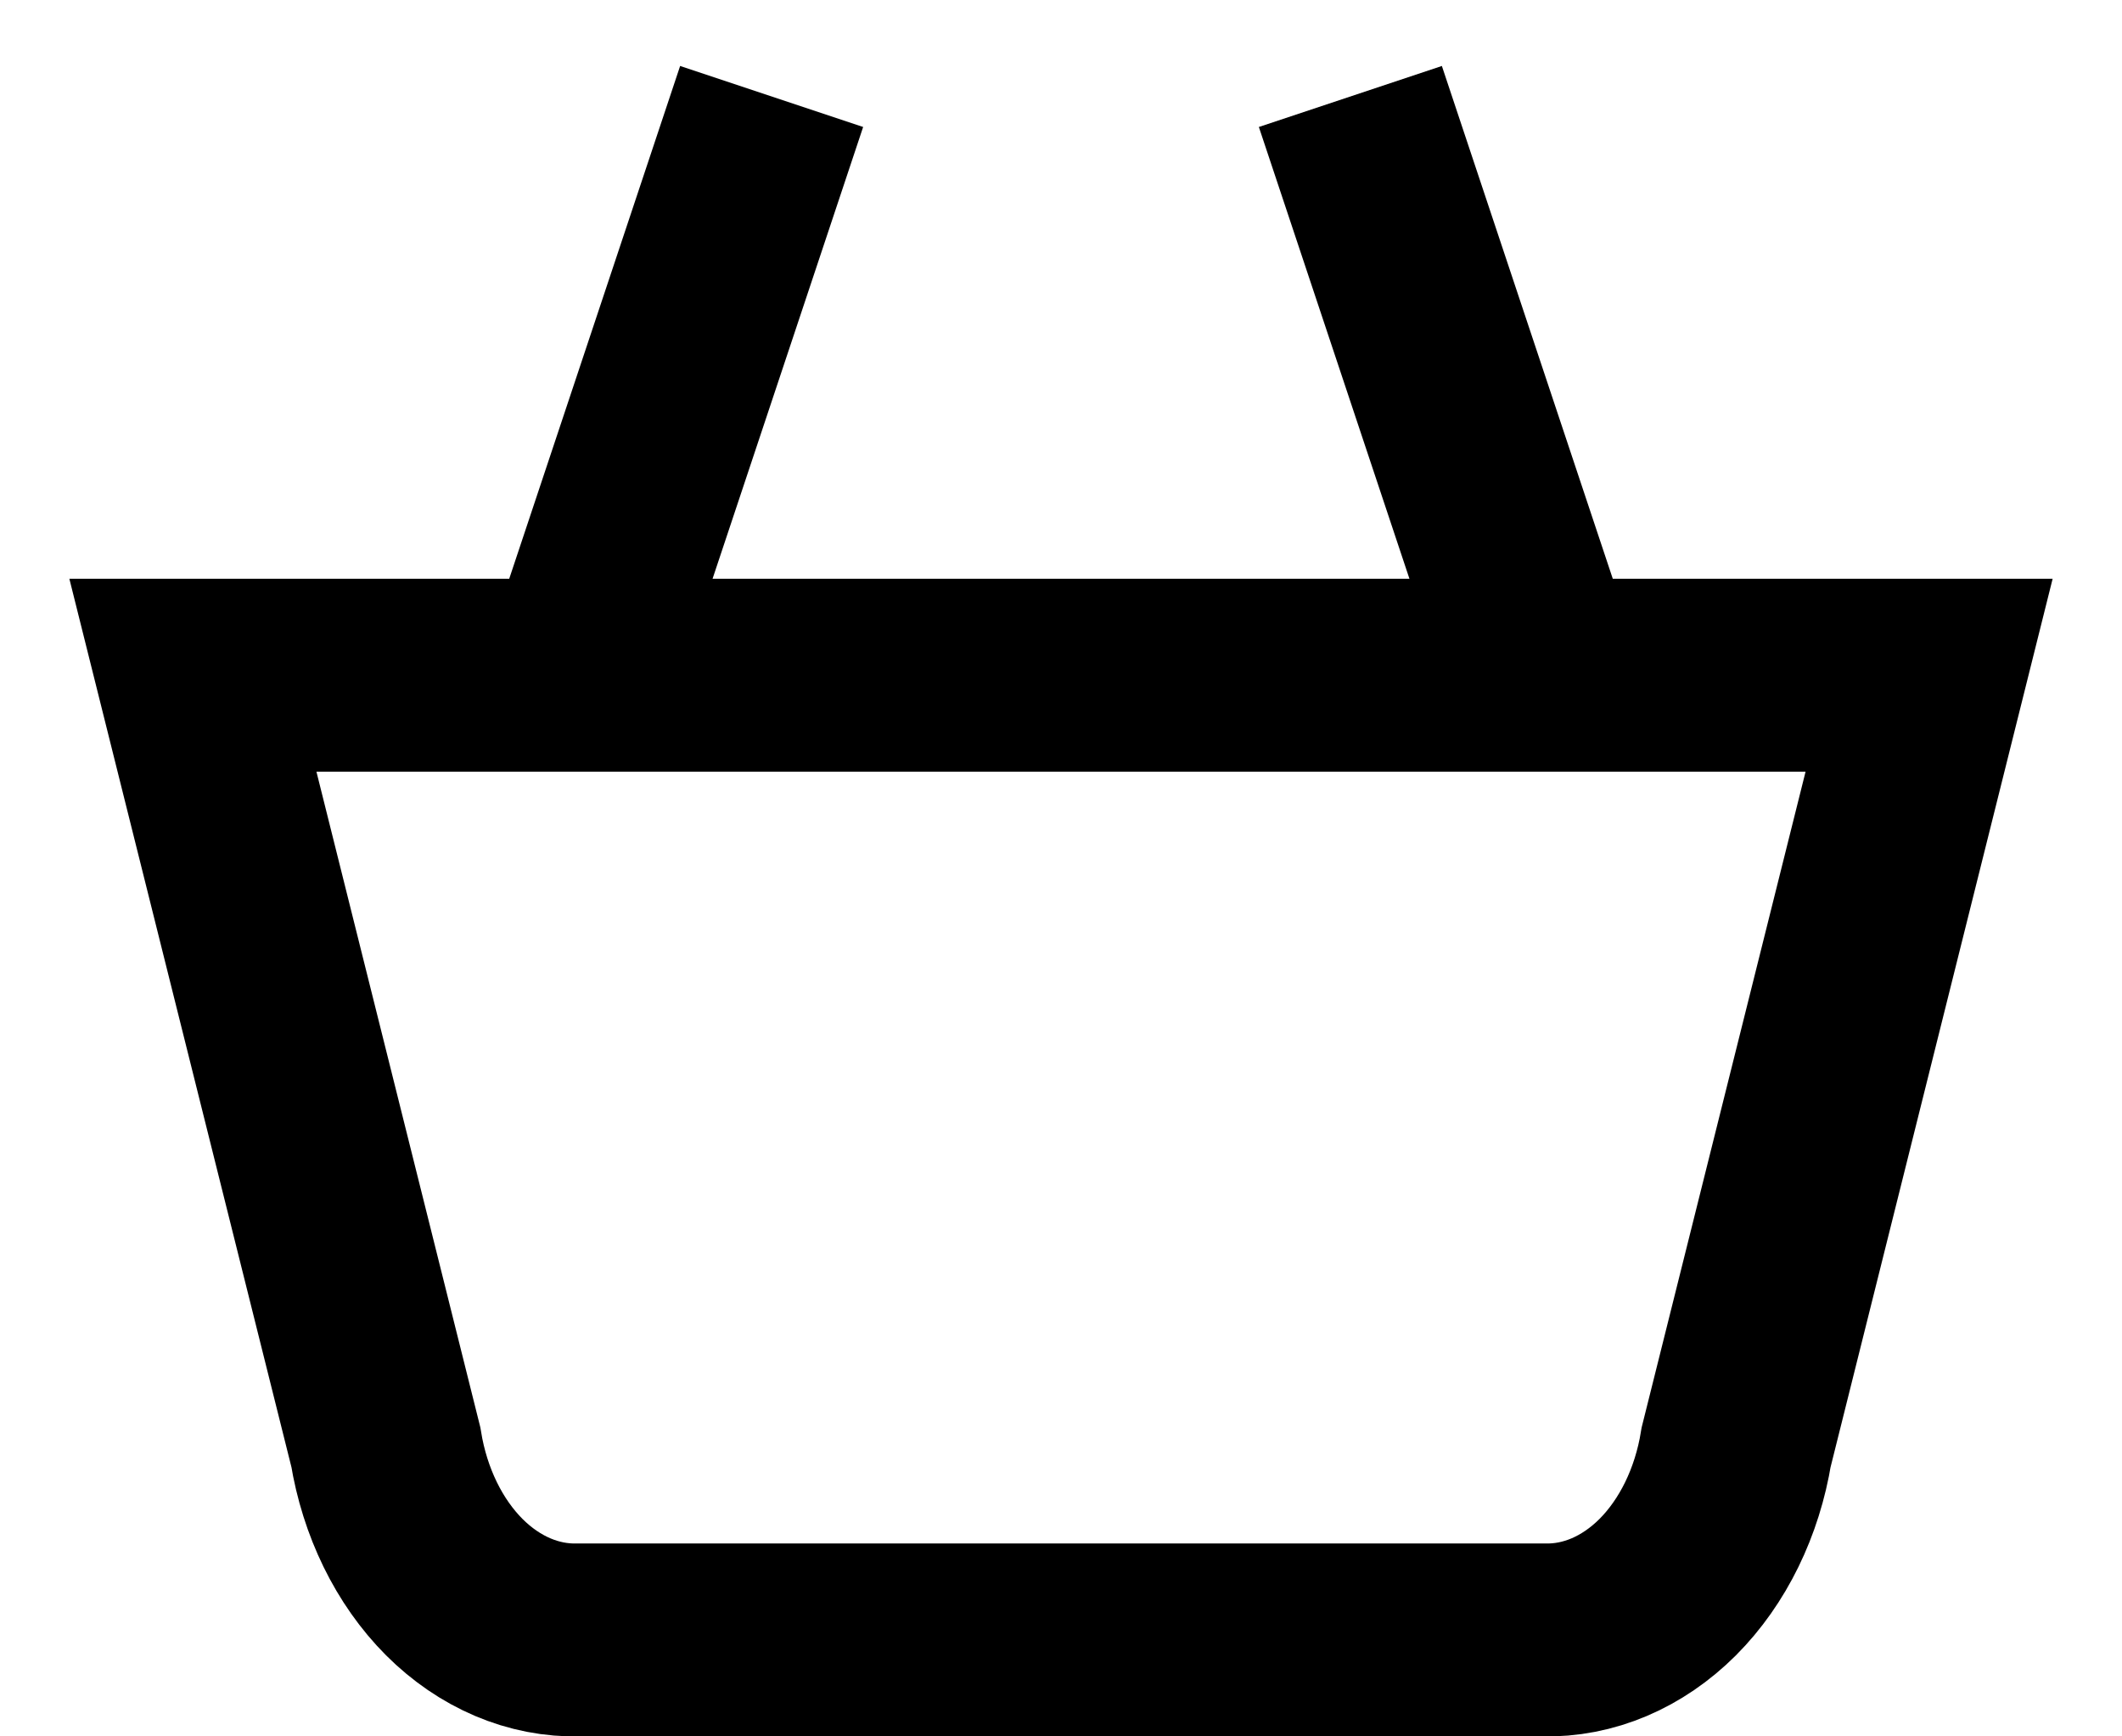
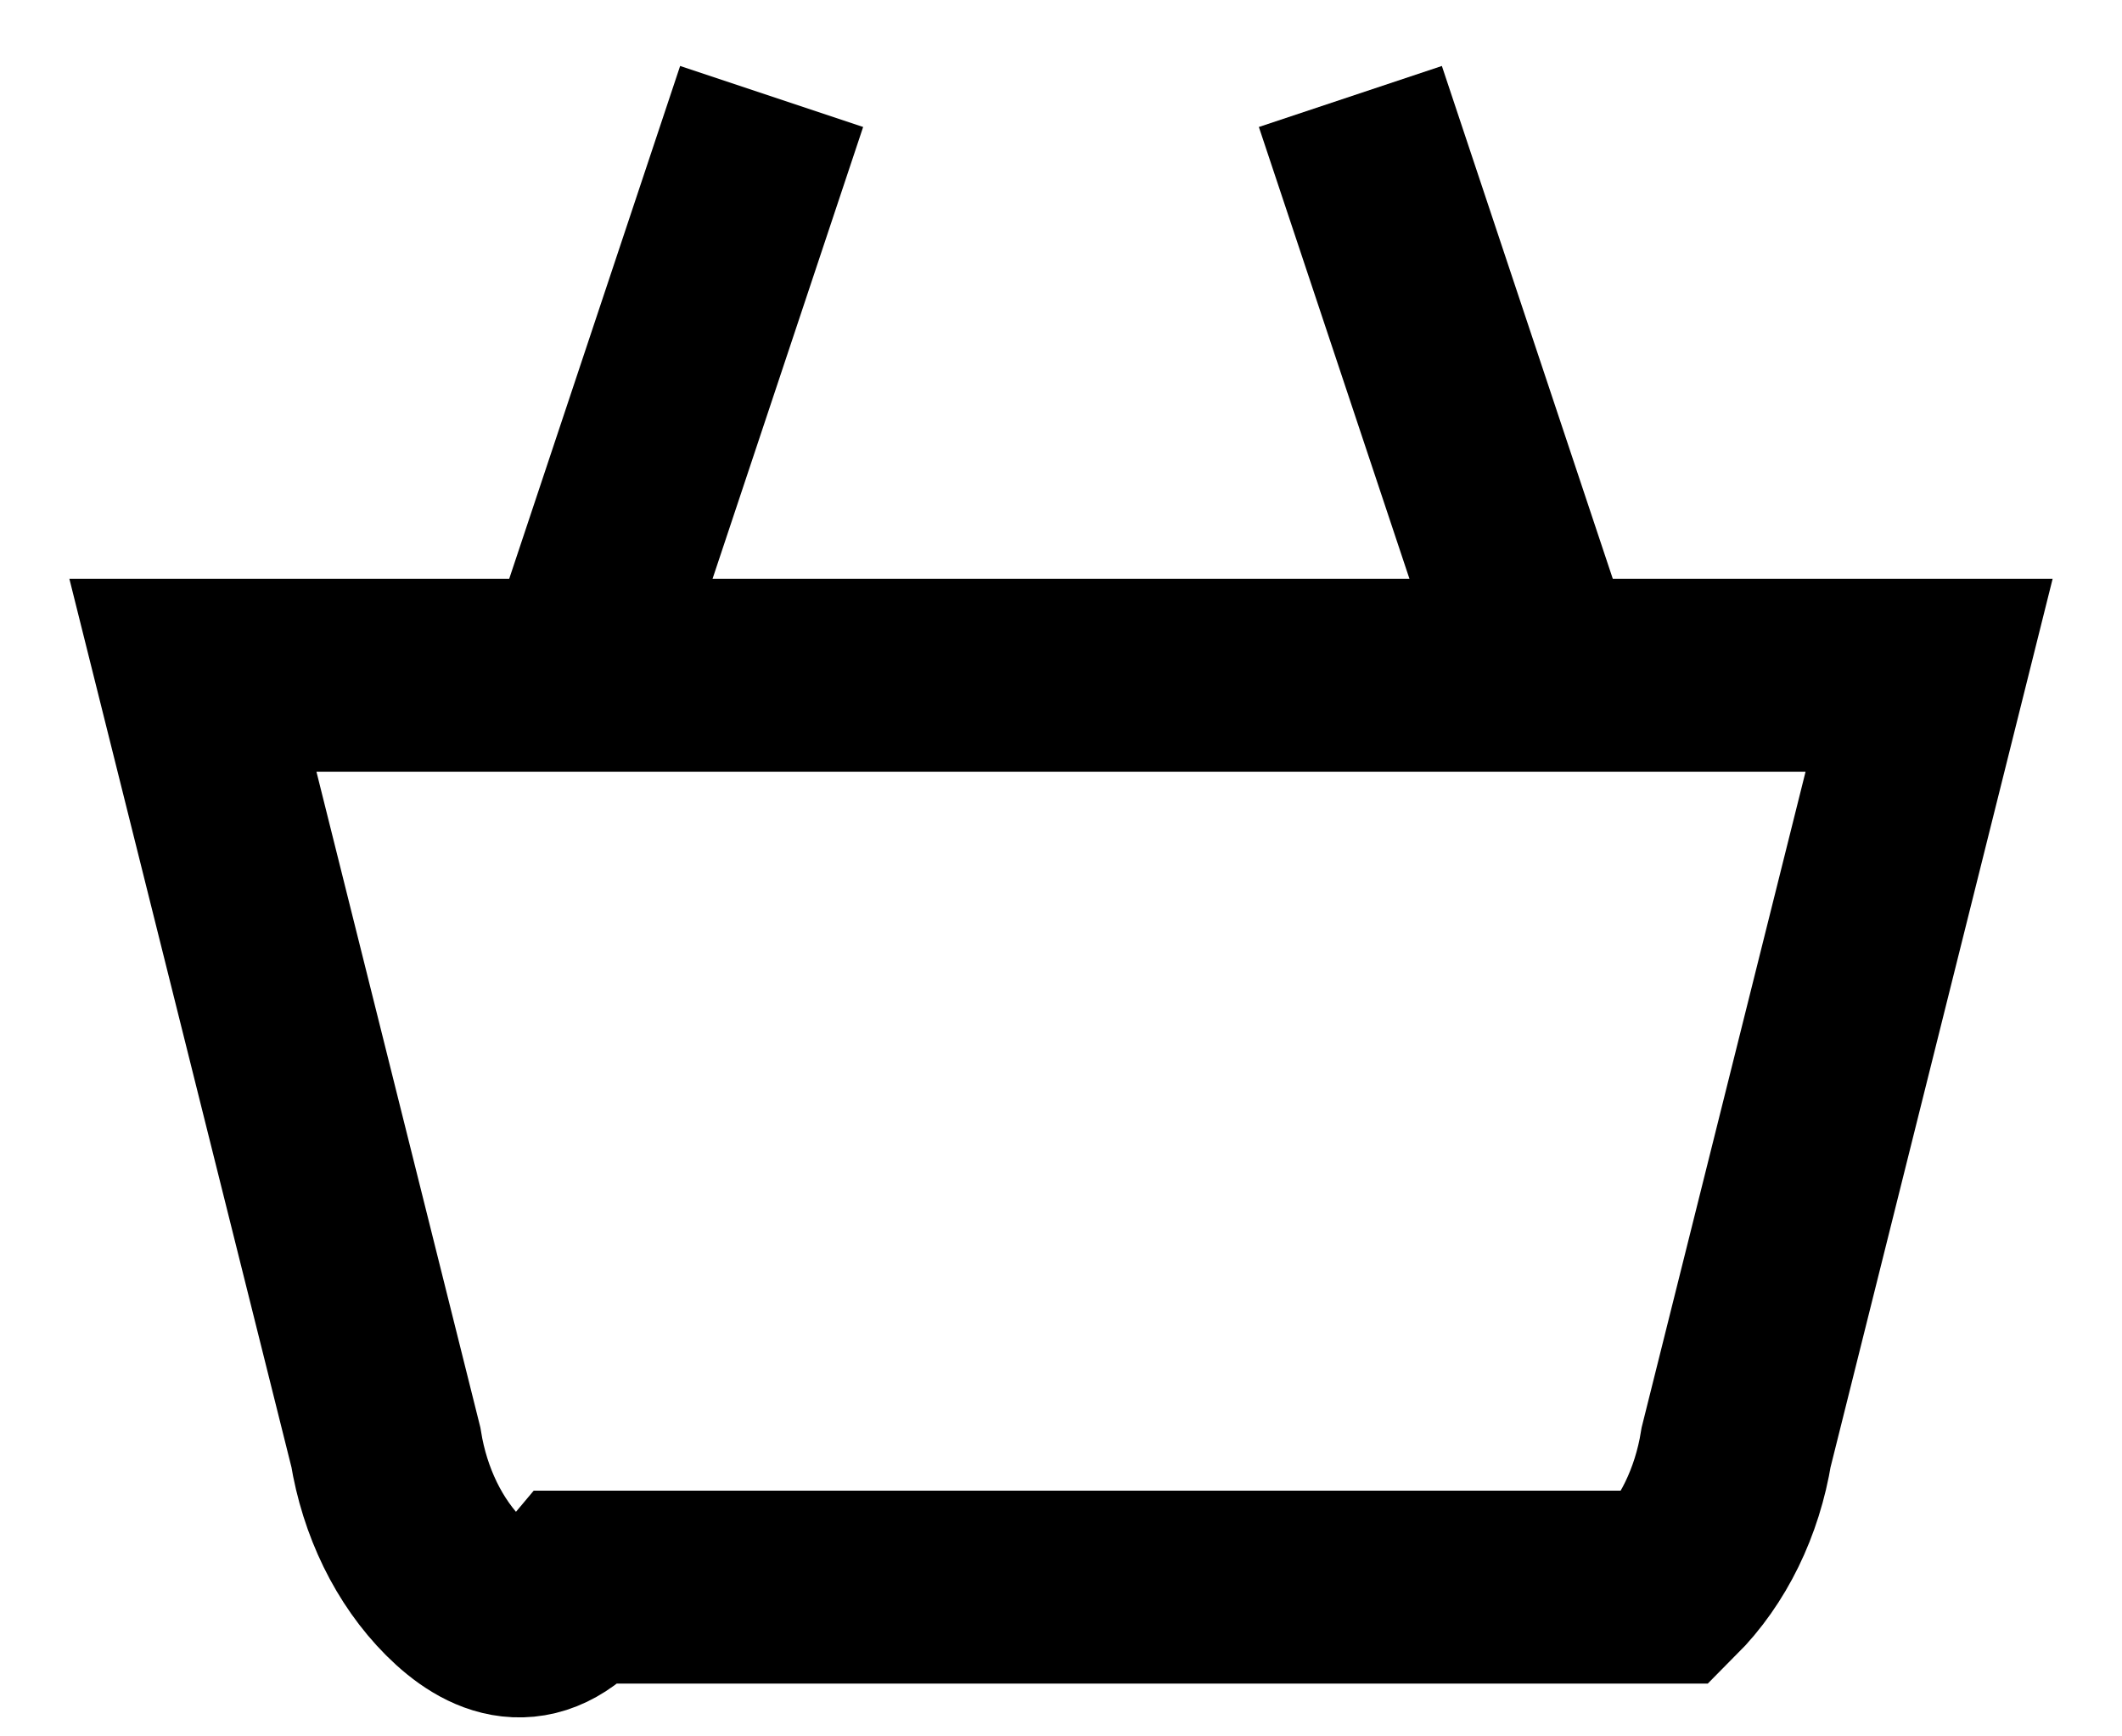
<svg xmlns="http://www.w3.org/2000/svg" width="22" height="18" viewBox="0 0 22 18" fill="none">
-   <path d="M6 7L8 1M16 7L14 1M20 7L18 15C17.907 15.573 17.655 16.087 17.29 16.453C16.924 16.818 16.468 17.012 16 17H6C5.532 17.012 5.076 16.818 4.71 16.453C4.345 16.087 4.093 15.573 4 15L2 7H20Z" stroke="currentColor" stroke-width="2" />
+   <path d="M6 7L8 1M16 7L14 1M20 7L18 15C17.907 15.573 17.655 16.087 17.29 16.453H6C5.532 17.012 5.076 16.818 4.71 16.453C4.345 16.087 4.093 15.573 4 15L2 7H20Z" stroke="currentColor" stroke-width="2" />
</svg>